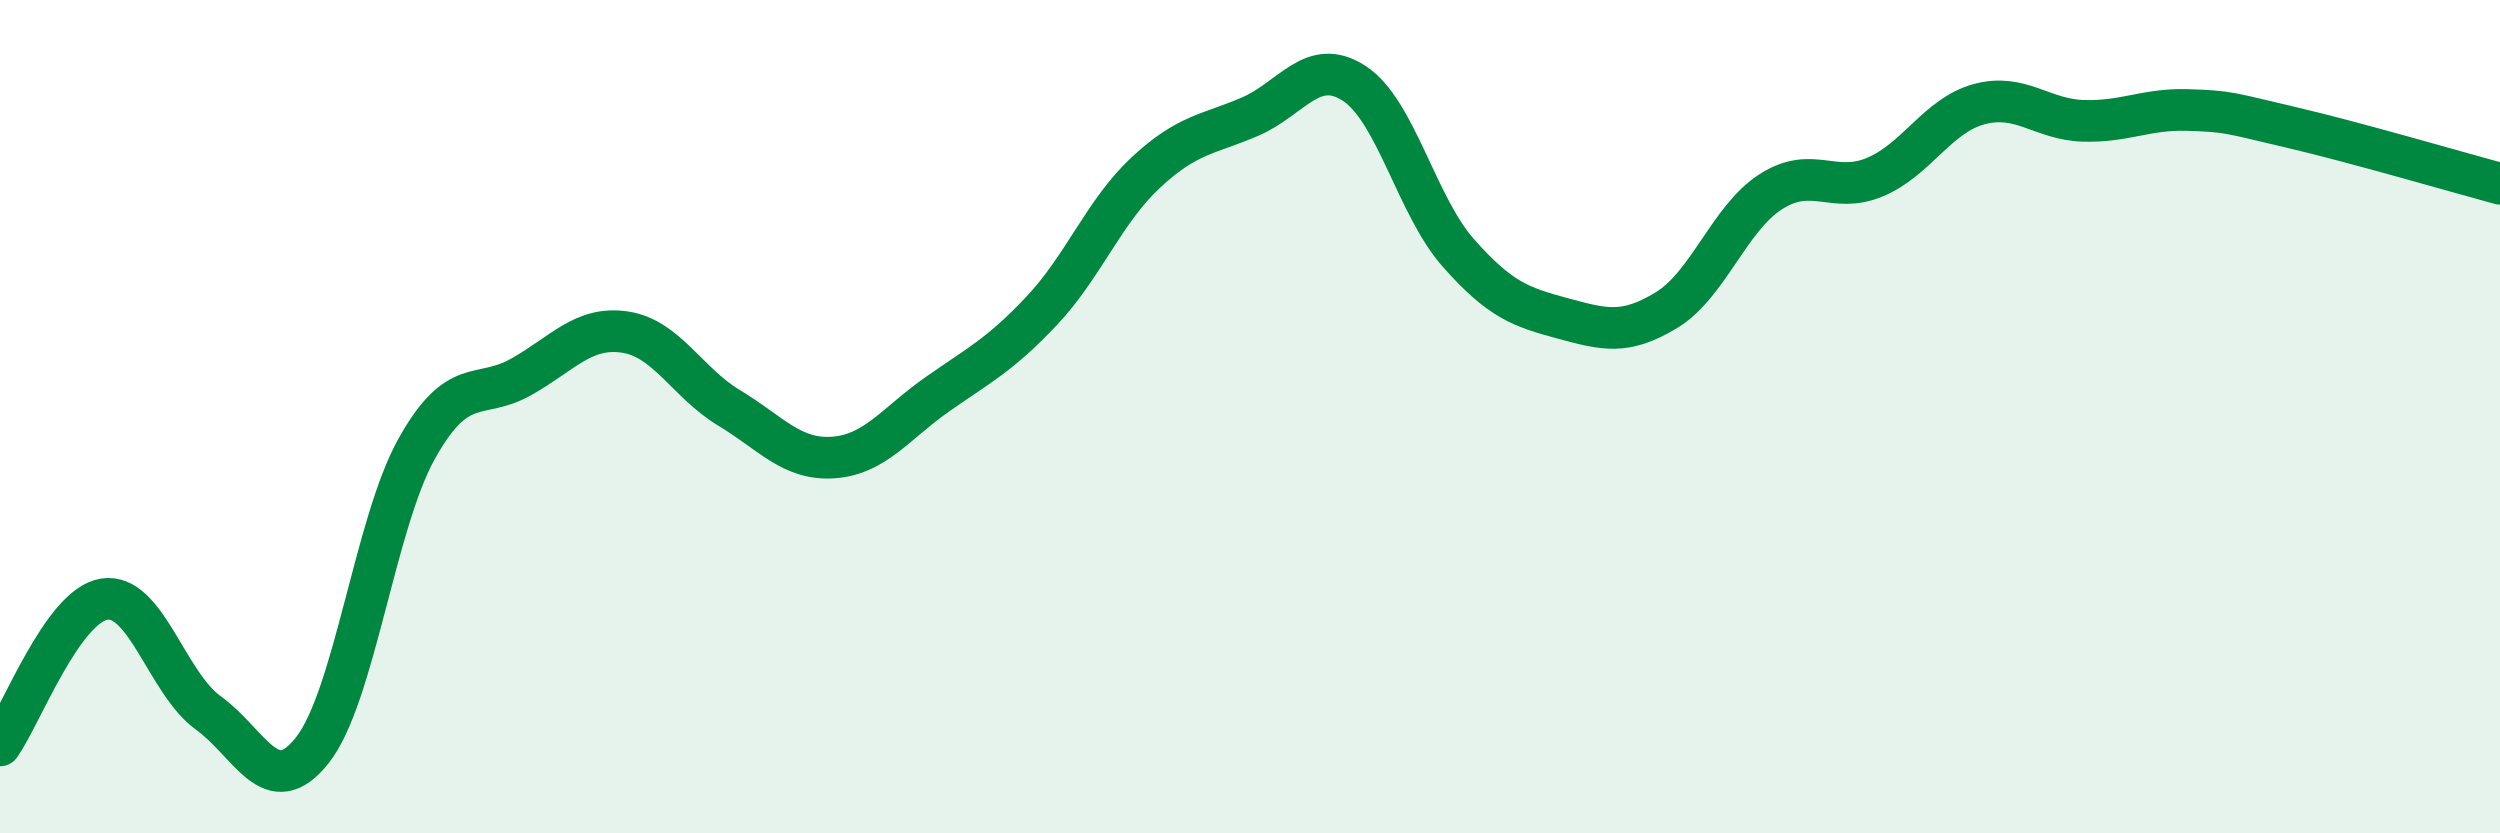
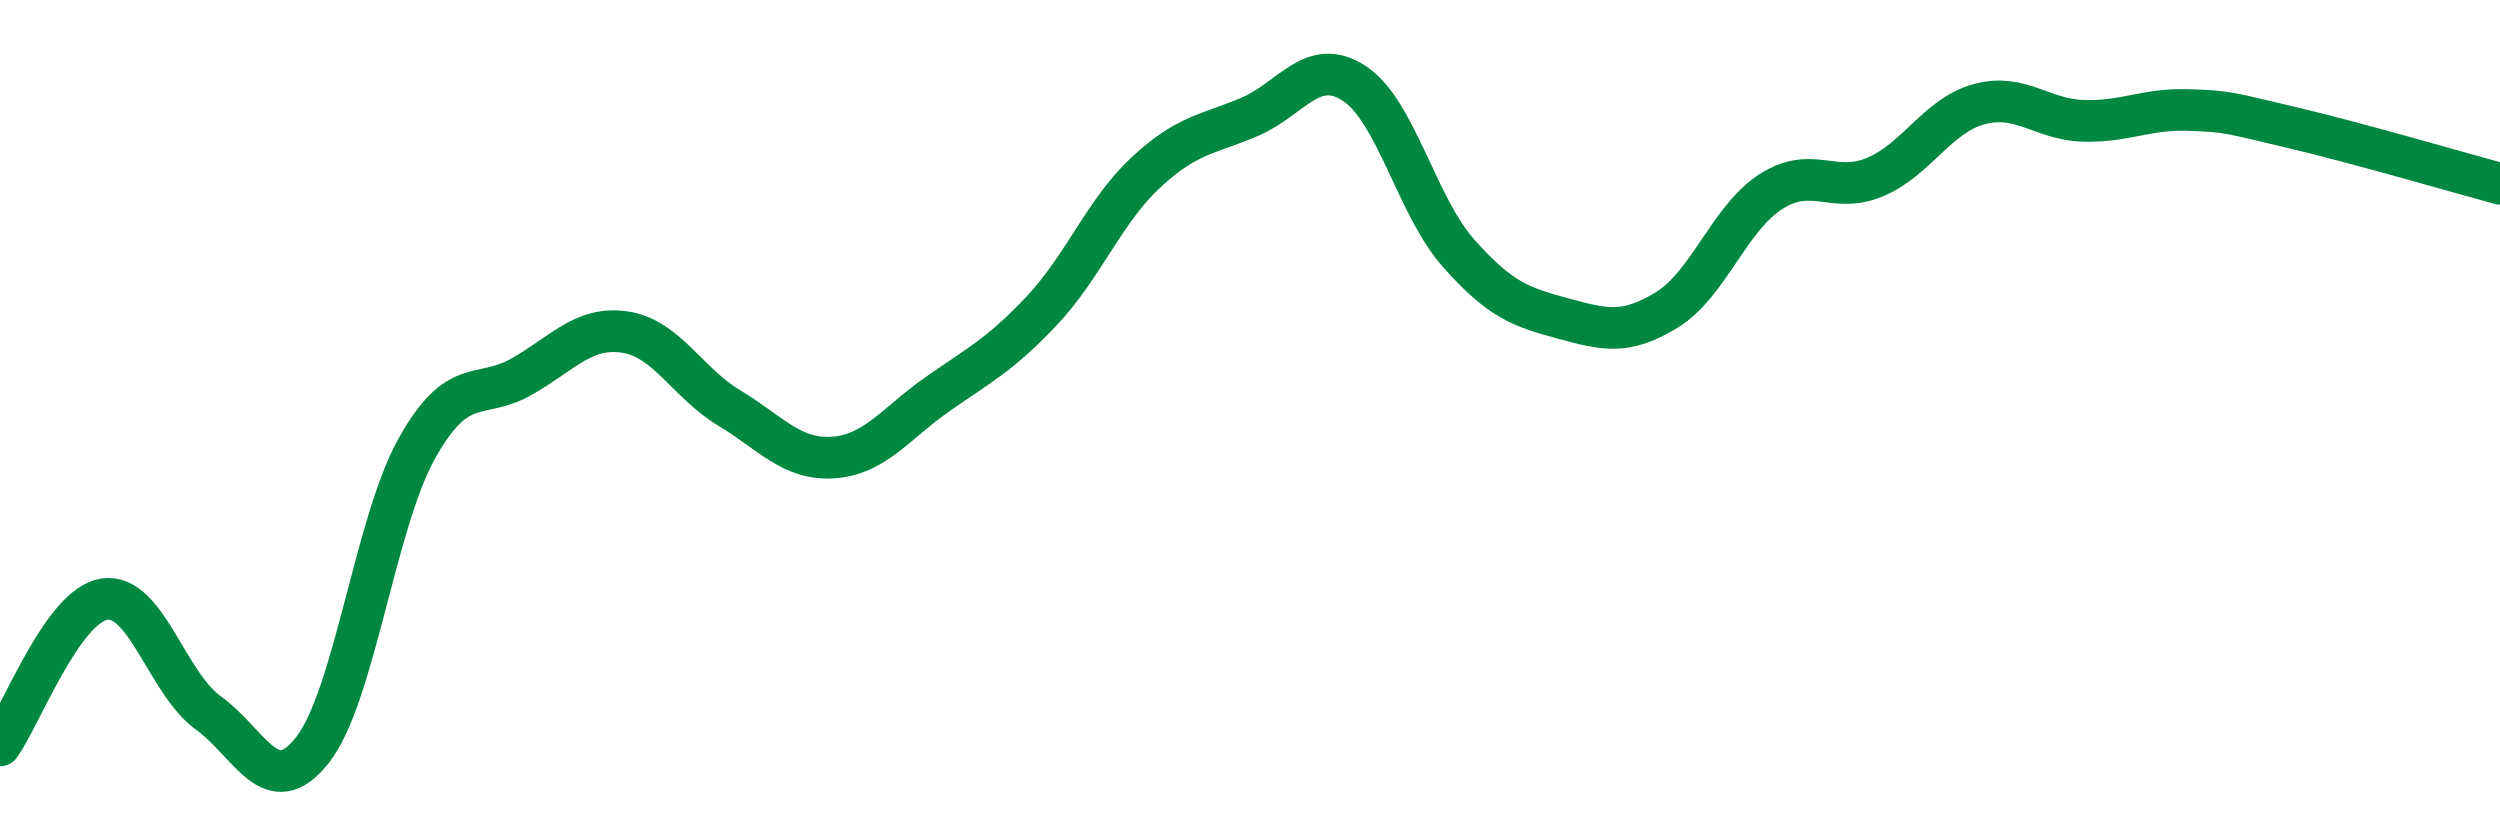
<svg xmlns="http://www.w3.org/2000/svg" width="60" height="20" viewBox="0 0 60 20">
-   <path d="M 0,17.89 C 0.5,17.19 1.5,14.54 2.5,14.38 C 3.5,14.22 4,16.39 5,17.11 C 6,17.83 6.5,19.27 7.5,18 C 8.5,16.73 9,12.56 10,10.77 C 11,8.98 11.5,9.61 12.5,9.05 C 13.5,8.49 14,7.82 15,7.97 C 16,8.12 16.5,9.19 17.5,9.79 C 18.5,10.39 19,11.05 20,10.98 C 21,10.91 21.5,10.16 22.5,9.46 C 23.5,8.76 24,8.52 25,7.46 C 26,6.4 26.5,5.07 27.5,4.14 C 28.5,3.21 29,3.23 30,2.8 C 31,2.37 31.5,1.35 32.5,2 C 33.5,2.65 34,4.94 35,6.07 C 36,7.2 36.5,7.37 37.5,7.64 C 38.5,7.91 39,8.05 40,7.44 C 41,6.83 41.5,5.24 42.5,4.6 C 43.5,3.96 44,4.67 45,4.25 C 46,3.83 46.5,2.77 47.5,2.5 C 48.5,2.23 49,2.87 50,2.9 C 51,2.93 51.5,2.61 52.5,2.64 C 53.5,2.67 53.5,2.71 55,3.06 C 56.5,3.41 59,4.14 60,4.41L60 20L0 20Z" fill="#008740" opacity="0.1" stroke-linecap="round" stroke-linejoin="round" />
  <path d="M 0,17.89 C 0.5,17.19 1.5,14.54 2.5,14.38 C 3.5,14.22 4,16.39 5,17.11 C 6,17.83 6.5,19.27 7.5,18 C 8.5,16.73 9,12.56 10,10.77 C 11,8.98 11.5,9.61 12.5,9.05 C 13.5,8.49 14,7.82 15,7.97 C 16,8.12 16.5,9.19 17.5,9.79 C 18.5,10.39 19,11.05 20,10.98 C 21,10.91 21.5,10.16 22.5,9.46 C 23.5,8.76 24,8.52 25,7.46 C 26,6.4 26.5,5.07 27.5,4.14 C 28.5,3.21 29,3.23 30,2.8 C 31,2.37 31.5,1.35 32.5,2 C 33.5,2.65 34,4.94 35,6.07 C 36,7.2 36.5,7.37 37.5,7.64 C 38.5,7.91 39,8.05 40,7.44 C 41,6.83 41.5,5.24 42.5,4.6 C 43.5,3.96 44,4.67 45,4.25 C 46,3.83 46.5,2.77 47.5,2.5 C 48.5,2.23 49,2.87 50,2.9 C 51,2.93 51.5,2.61 52.5,2.64 C 53.5,2.67 53.5,2.71 55,3.06 C 56.5,3.41 59,4.14 60,4.41" stroke="#008740" stroke-width="1" fill="none" stroke-linecap="round" stroke-linejoin="round" />
</svg>